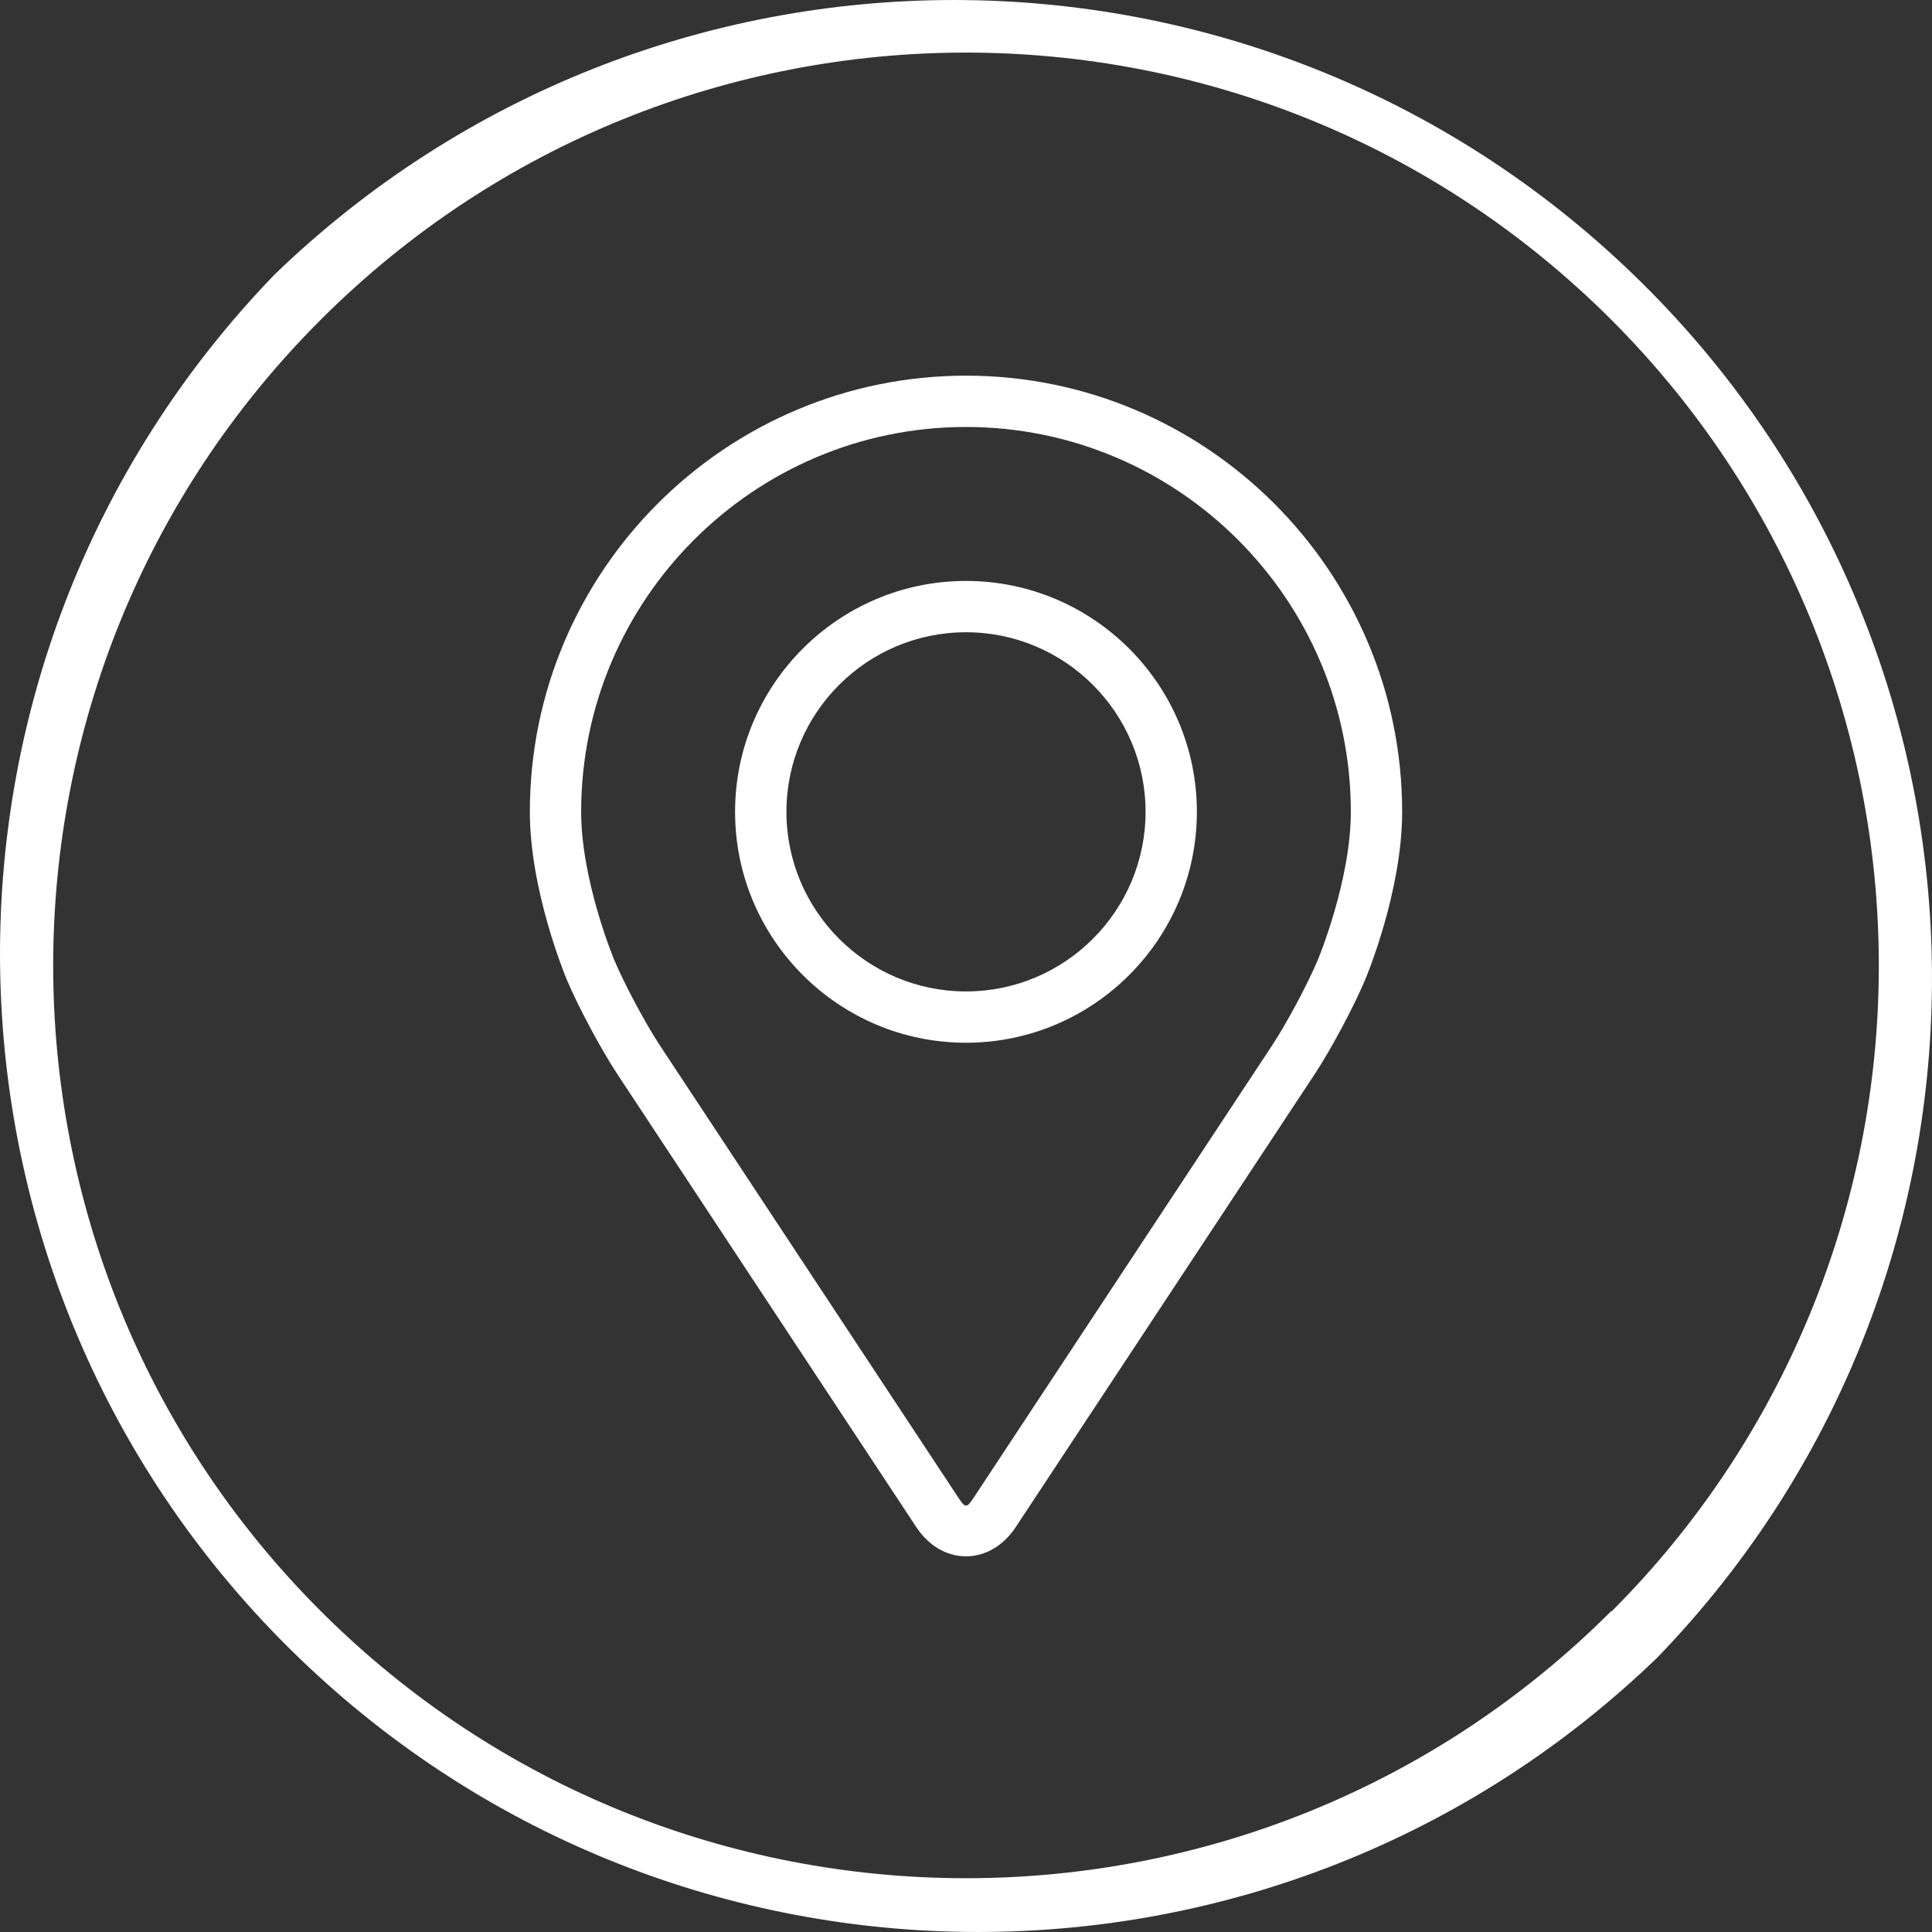
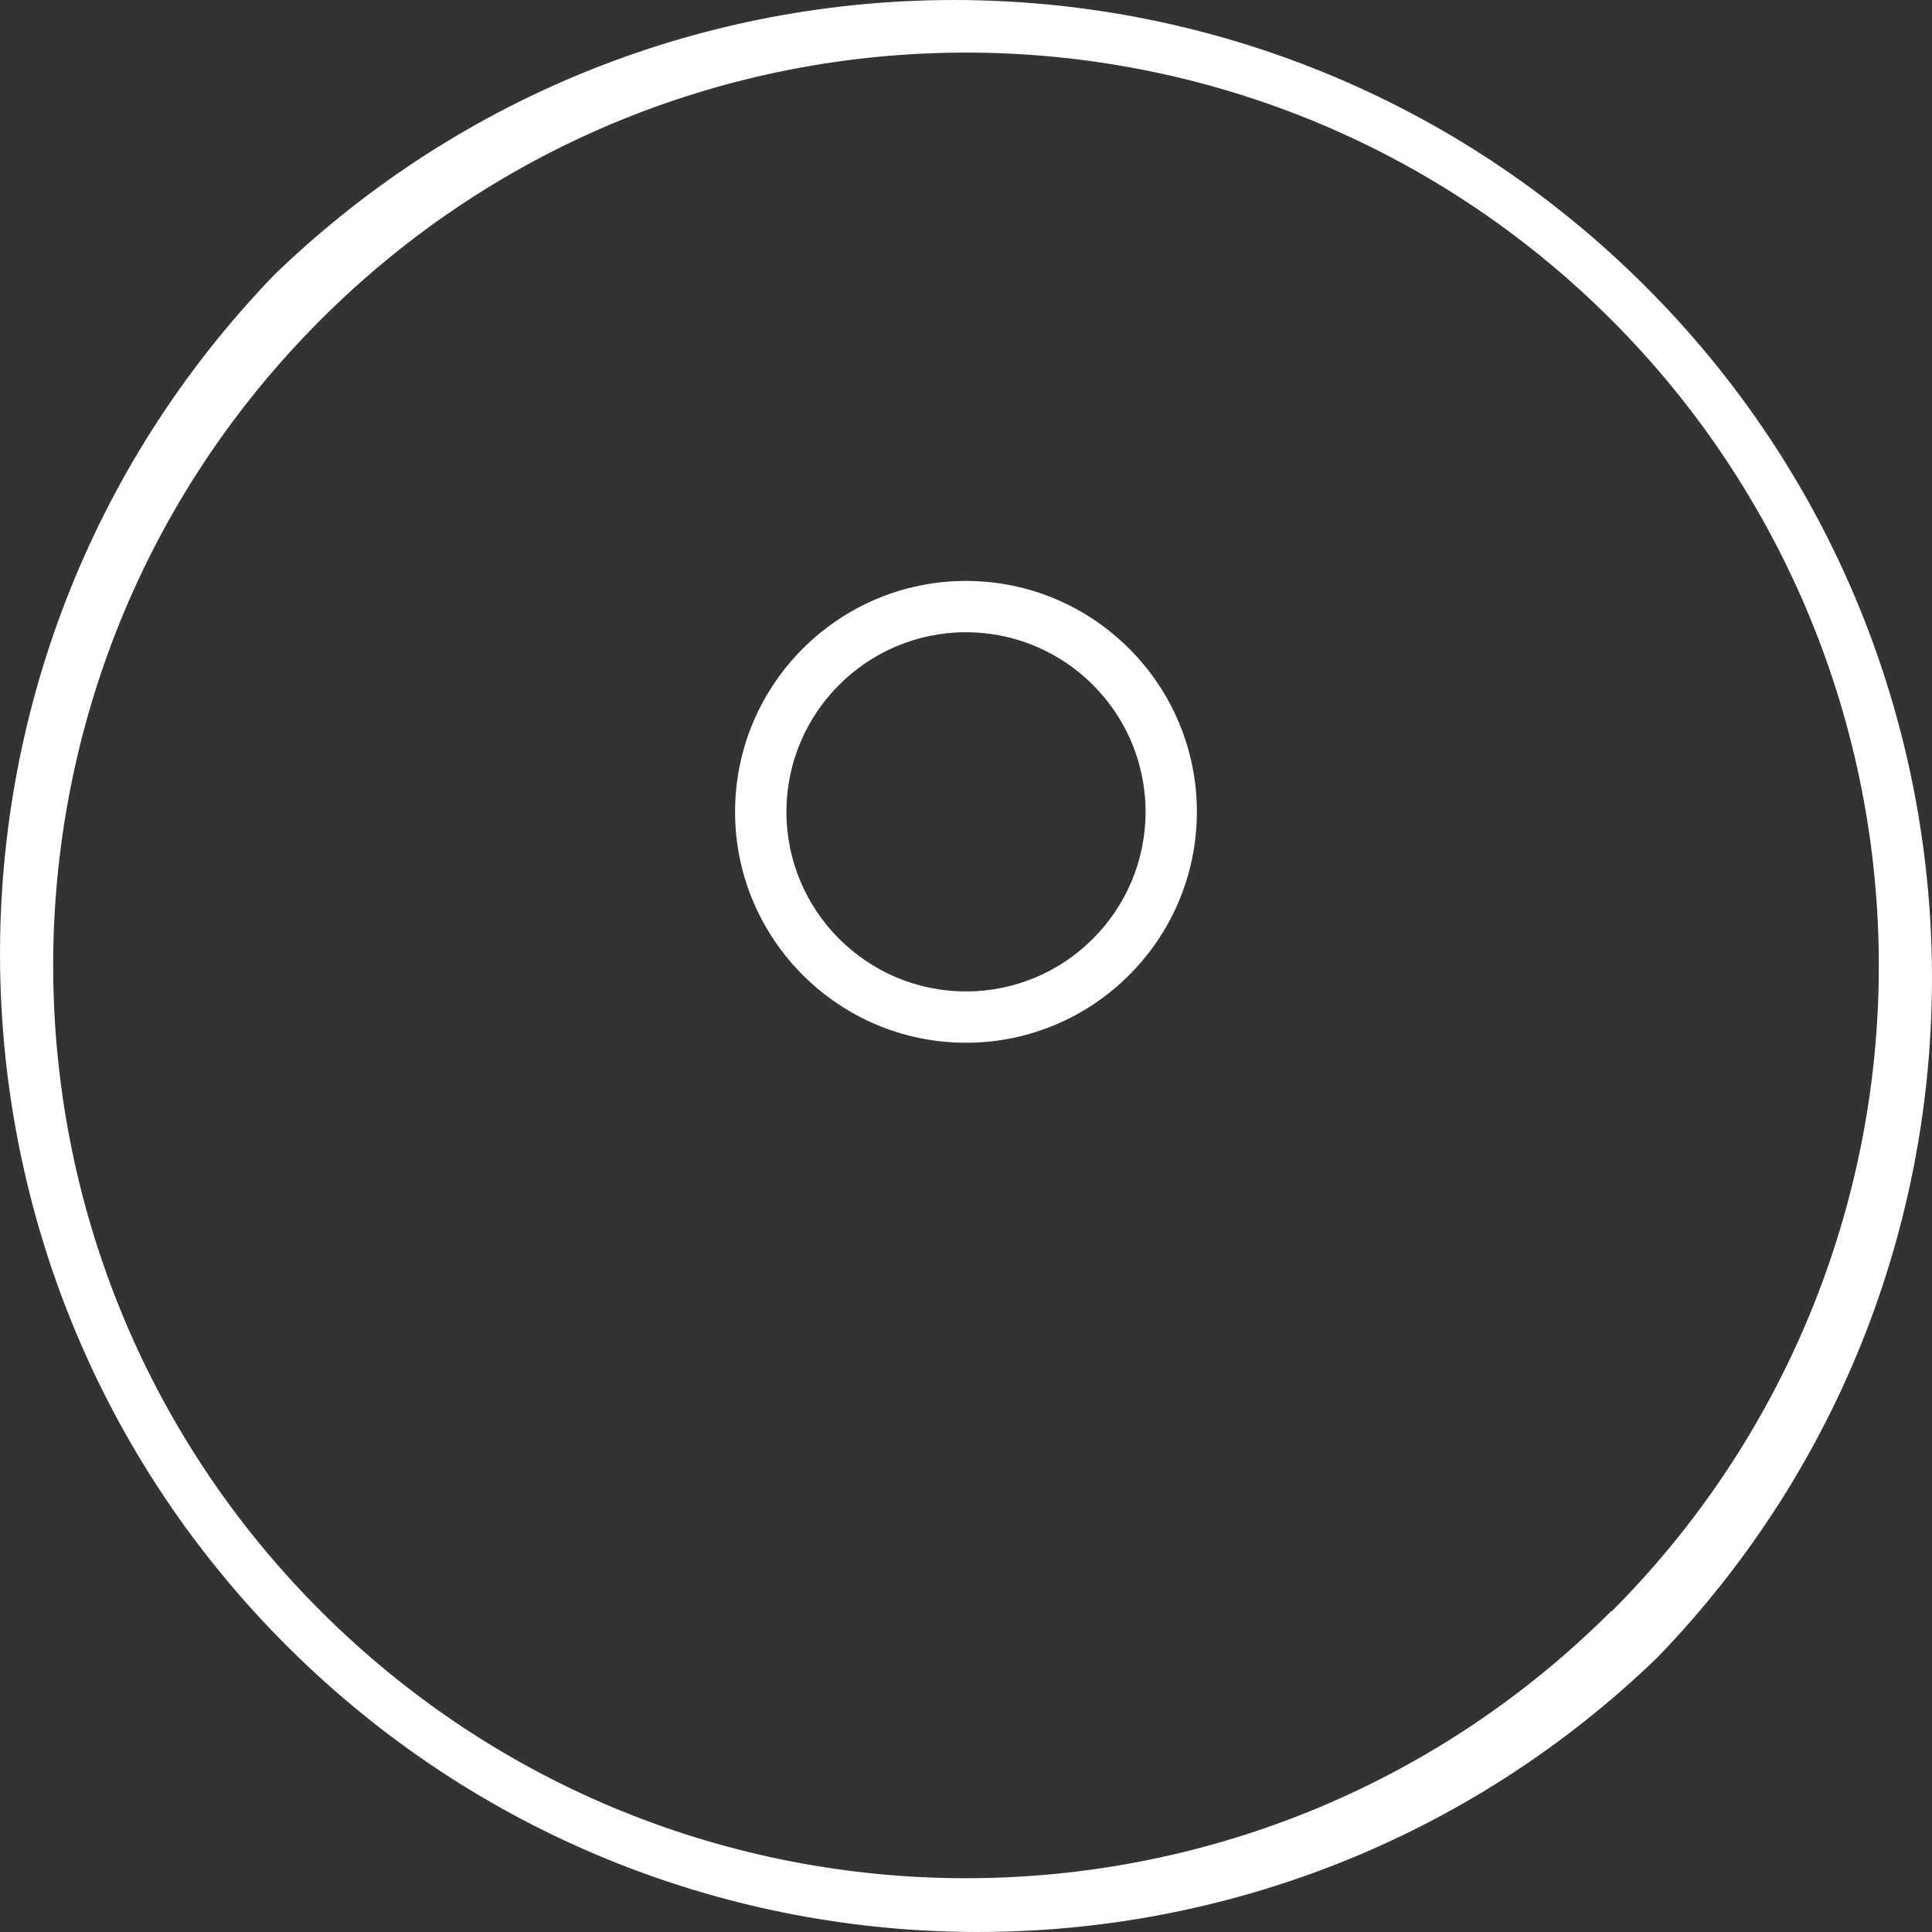
<svg xmlns="http://www.w3.org/2000/svg" width="36" height="36" viewBox="0 0 36 36" fill="none">
  <rect x="0" y="0" width="36" height="36" fill="#333333" stroke="none" />
  <g clip-path="url(#clip0_1253_159)">
    <path d="M30.436 5.116C23.374 -1.705 12.178 -1.705 5.116 5.116C-1.876 12.355 -1.676 23.892 5.564 30.884C12.626 37.705 23.822 37.705 30.884 30.884C37.876 23.645 37.676 12.108 30.436 5.116ZM30.028 30.028L30.022 30.022C23.376 36.661 12.607 36.656 5.967 30.011C-0.672 23.365 -0.667 12.596 5.978 5.956C12.624 -0.683 23.393 -0.678 30.033 5.967C33.222 9.159 35.012 13.488 35.009 18C35.009 22.511 33.218 26.838 30.028 30.028Z" fill="white" />
-     <path d="M18 7C13.519 7 9.873 10.646 9.873 15.127C9.873 16.602 10.535 18.189 10.562 18.256C10.776 18.763 11.198 19.551 11.502 20.013L17.074 28.456C17.302 28.802 17.64 29 18 29C18.36 29 18.698 28.802 18.926 28.456L24.499 20.013C24.803 19.551 25.224 18.763 25.438 18.256C25.466 18.189 26.127 16.603 26.127 15.127C26.127 10.646 22.481 7 18 7ZM24.556 17.885C24.366 18.339 23.973 19.072 23.7 19.486L18.128 27.93C18.018 28.096 17.983 28.096 17.873 27.93L12.3 19.486C12.027 19.072 11.635 18.339 11.444 17.884C11.436 17.865 10.829 16.404 10.829 15.127C10.829 11.173 14.046 7.956 18 7.956C21.954 7.956 25.171 11.173 25.171 15.127C25.171 16.406 24.563 17.87 24.556 17.885Z" fill="white" />
    <path d="M18 10.825C15.627 10.825 13.697 12.755 13.697 15.127C13.697 17.5 15.627 19.43 18 19.43C20.373 19.43 22.302 17.5 22.302 15.127C22.302 12.755 20.373 10.825 18 10.825ZM18 18.474C16.155 18.474 14.654 16.973 14.654 15.127C14.654 13.282 16.155 11.781 18 11.781C19.845 11.781 21.346 13.282 21.346 15.127C21.346 16.973 19.845 18.474 18 18.474Z" fill="white" />
  </g>
  <defs>
    <clipPath id="clip0_1253_159">
      <rect width="36" height="36" fill="white" />
    </clipPath>
  </defs>
</svg>